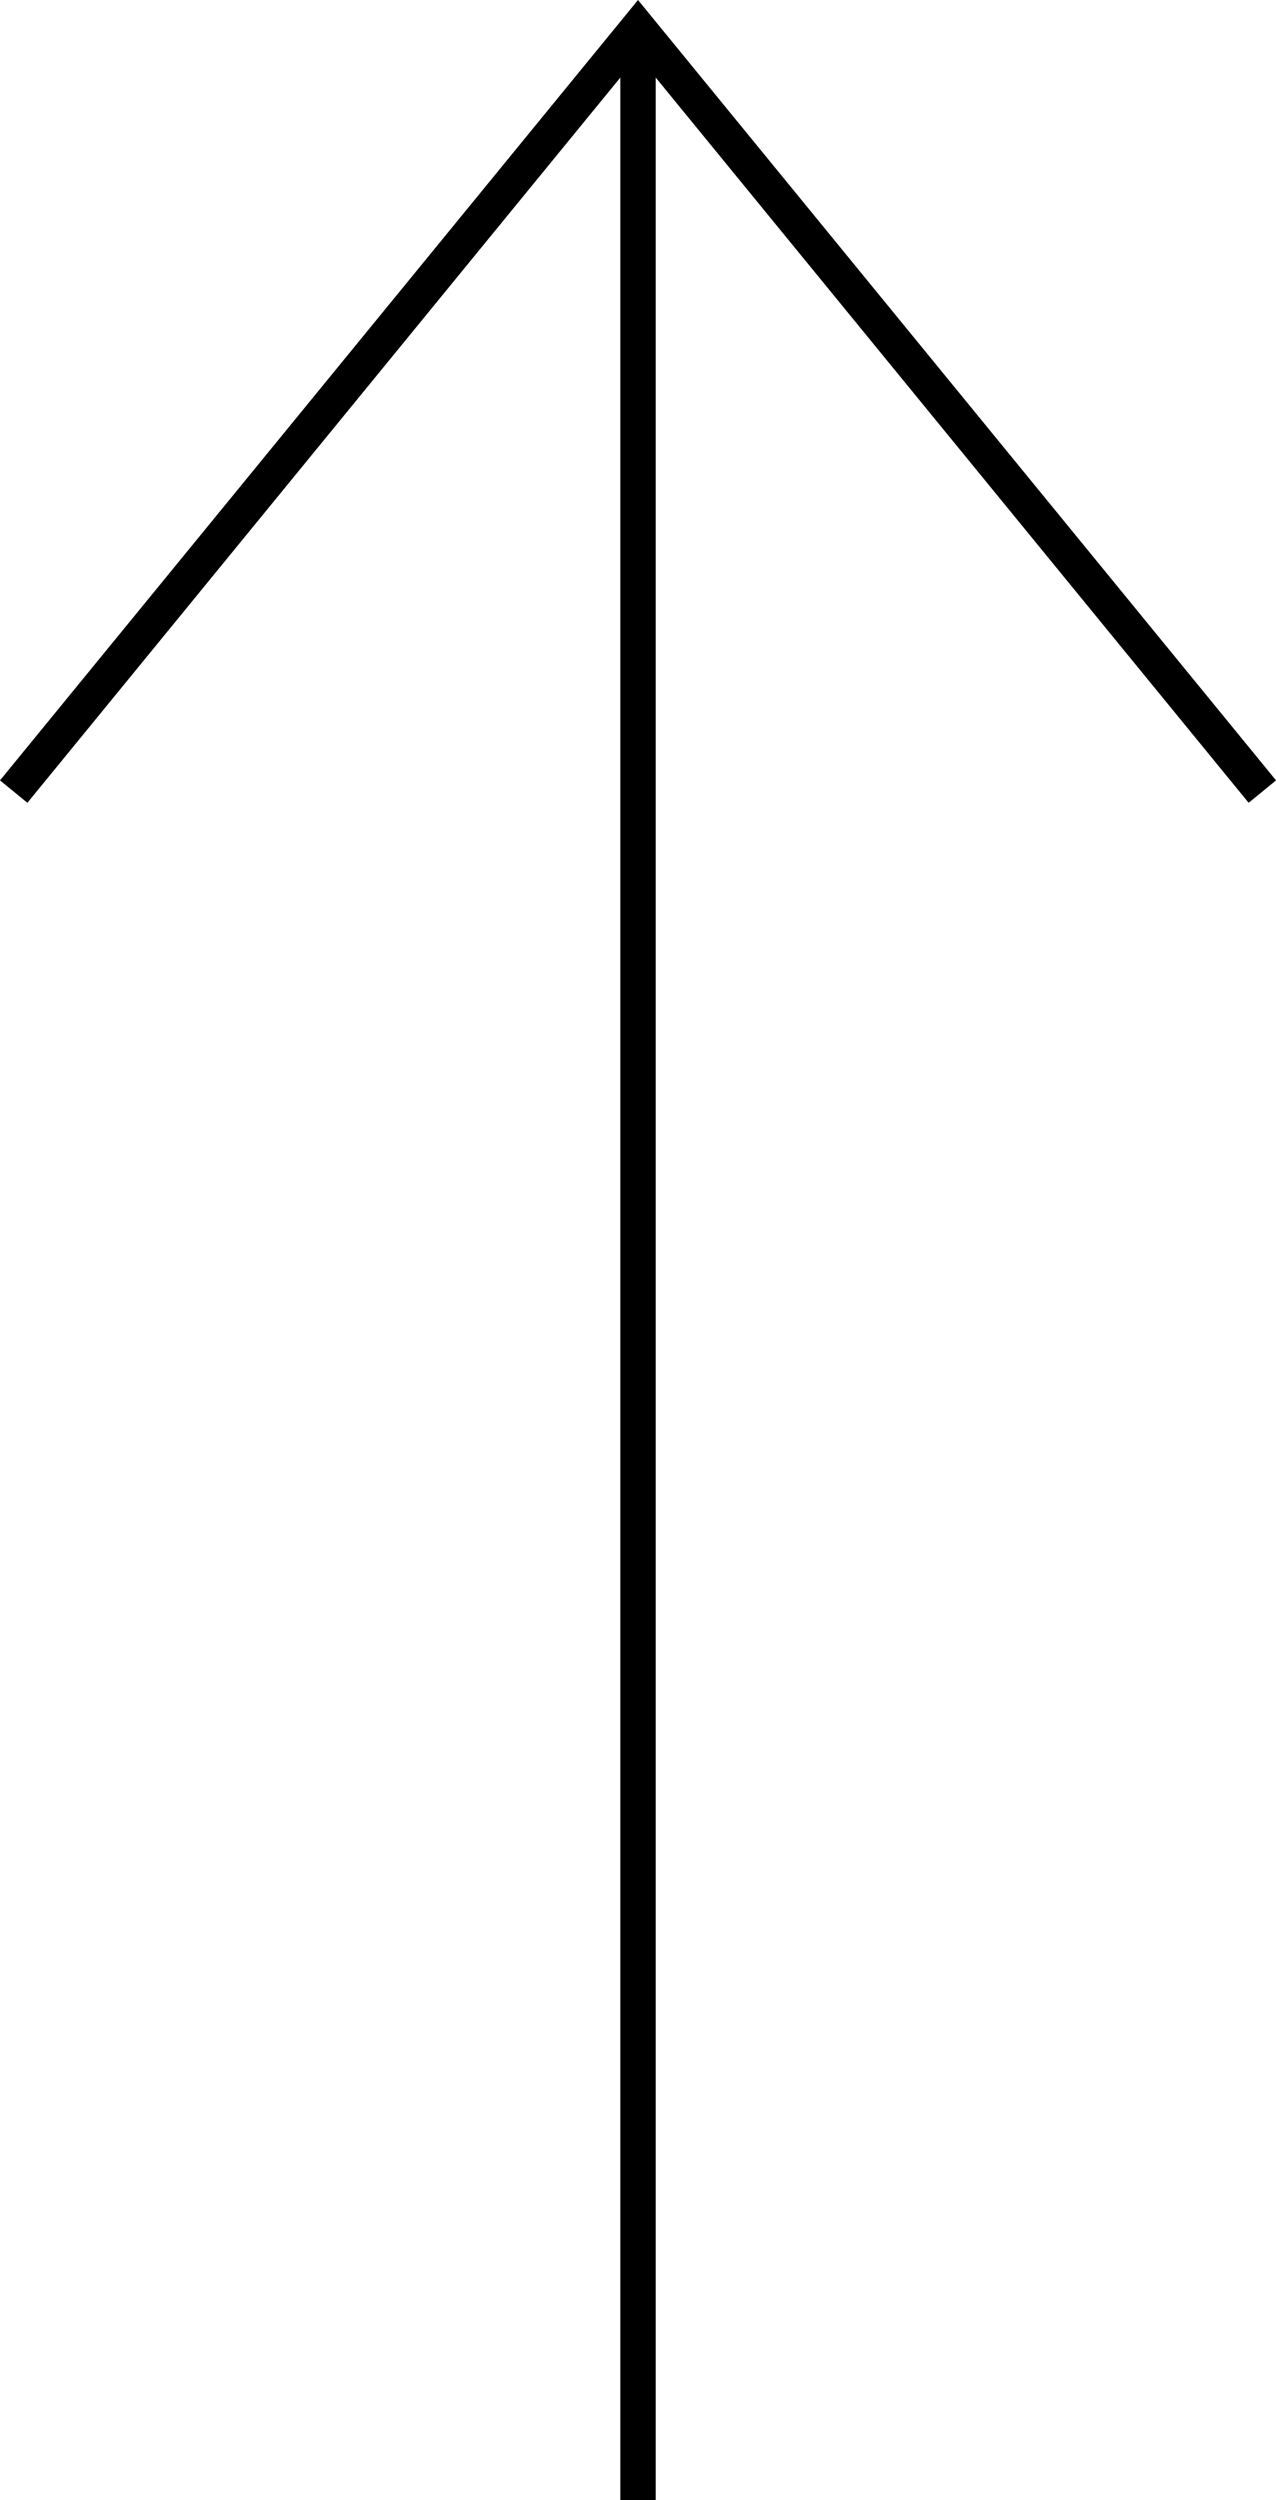
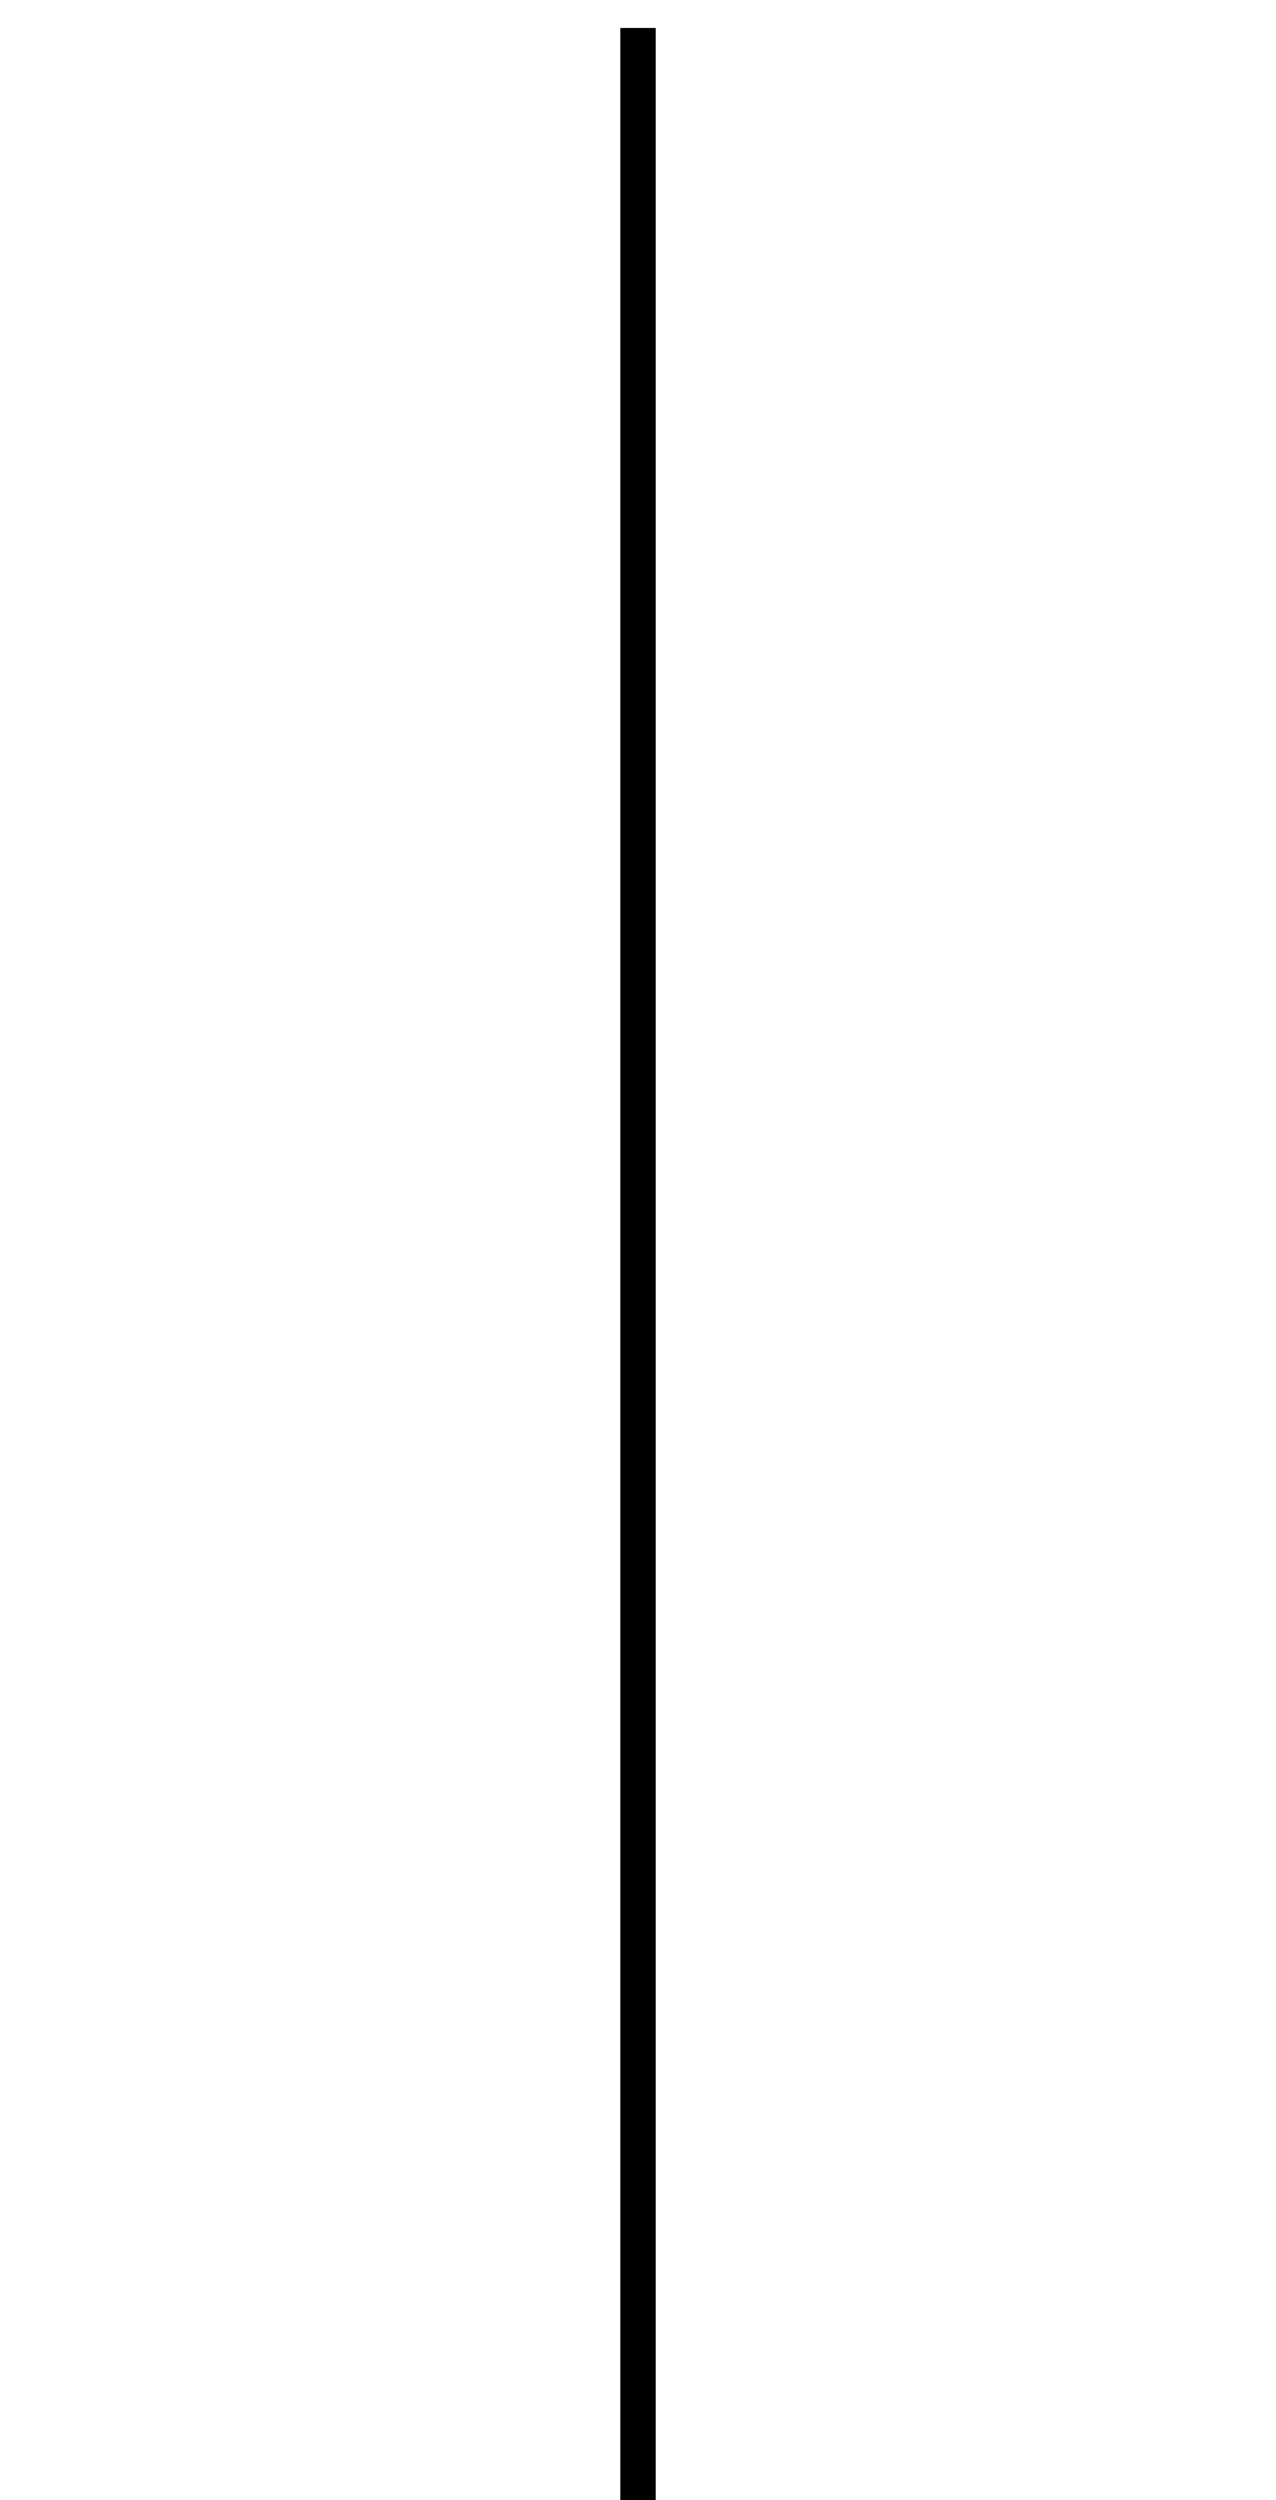
<svg xmlns="http://www.w3.org/2000/svg" width="36.053" height="70.623" viewBox="0 0 36.053 70.623">
  <g id="Nach_oben" data-name="Nach oben" transform="translate(-1817.153 -1732.056)">
-     <path id="Pfad_50" data-name="Pfad 50" d="M10902.258,324.68l-21.571,17.64,21.571,17.64" transform="translate(2177.5 -9147.841) rotate(90)" fill="none" stroke="#000" stroke-width="1" />
    <path id="Pfad_51" data-name="Pfad 51" d="M8225.18,1679.846v69.833" transform="translate(-6390 53)" fill="none" stroke="#000" stroke-width="1" />
  </g>
</svg>